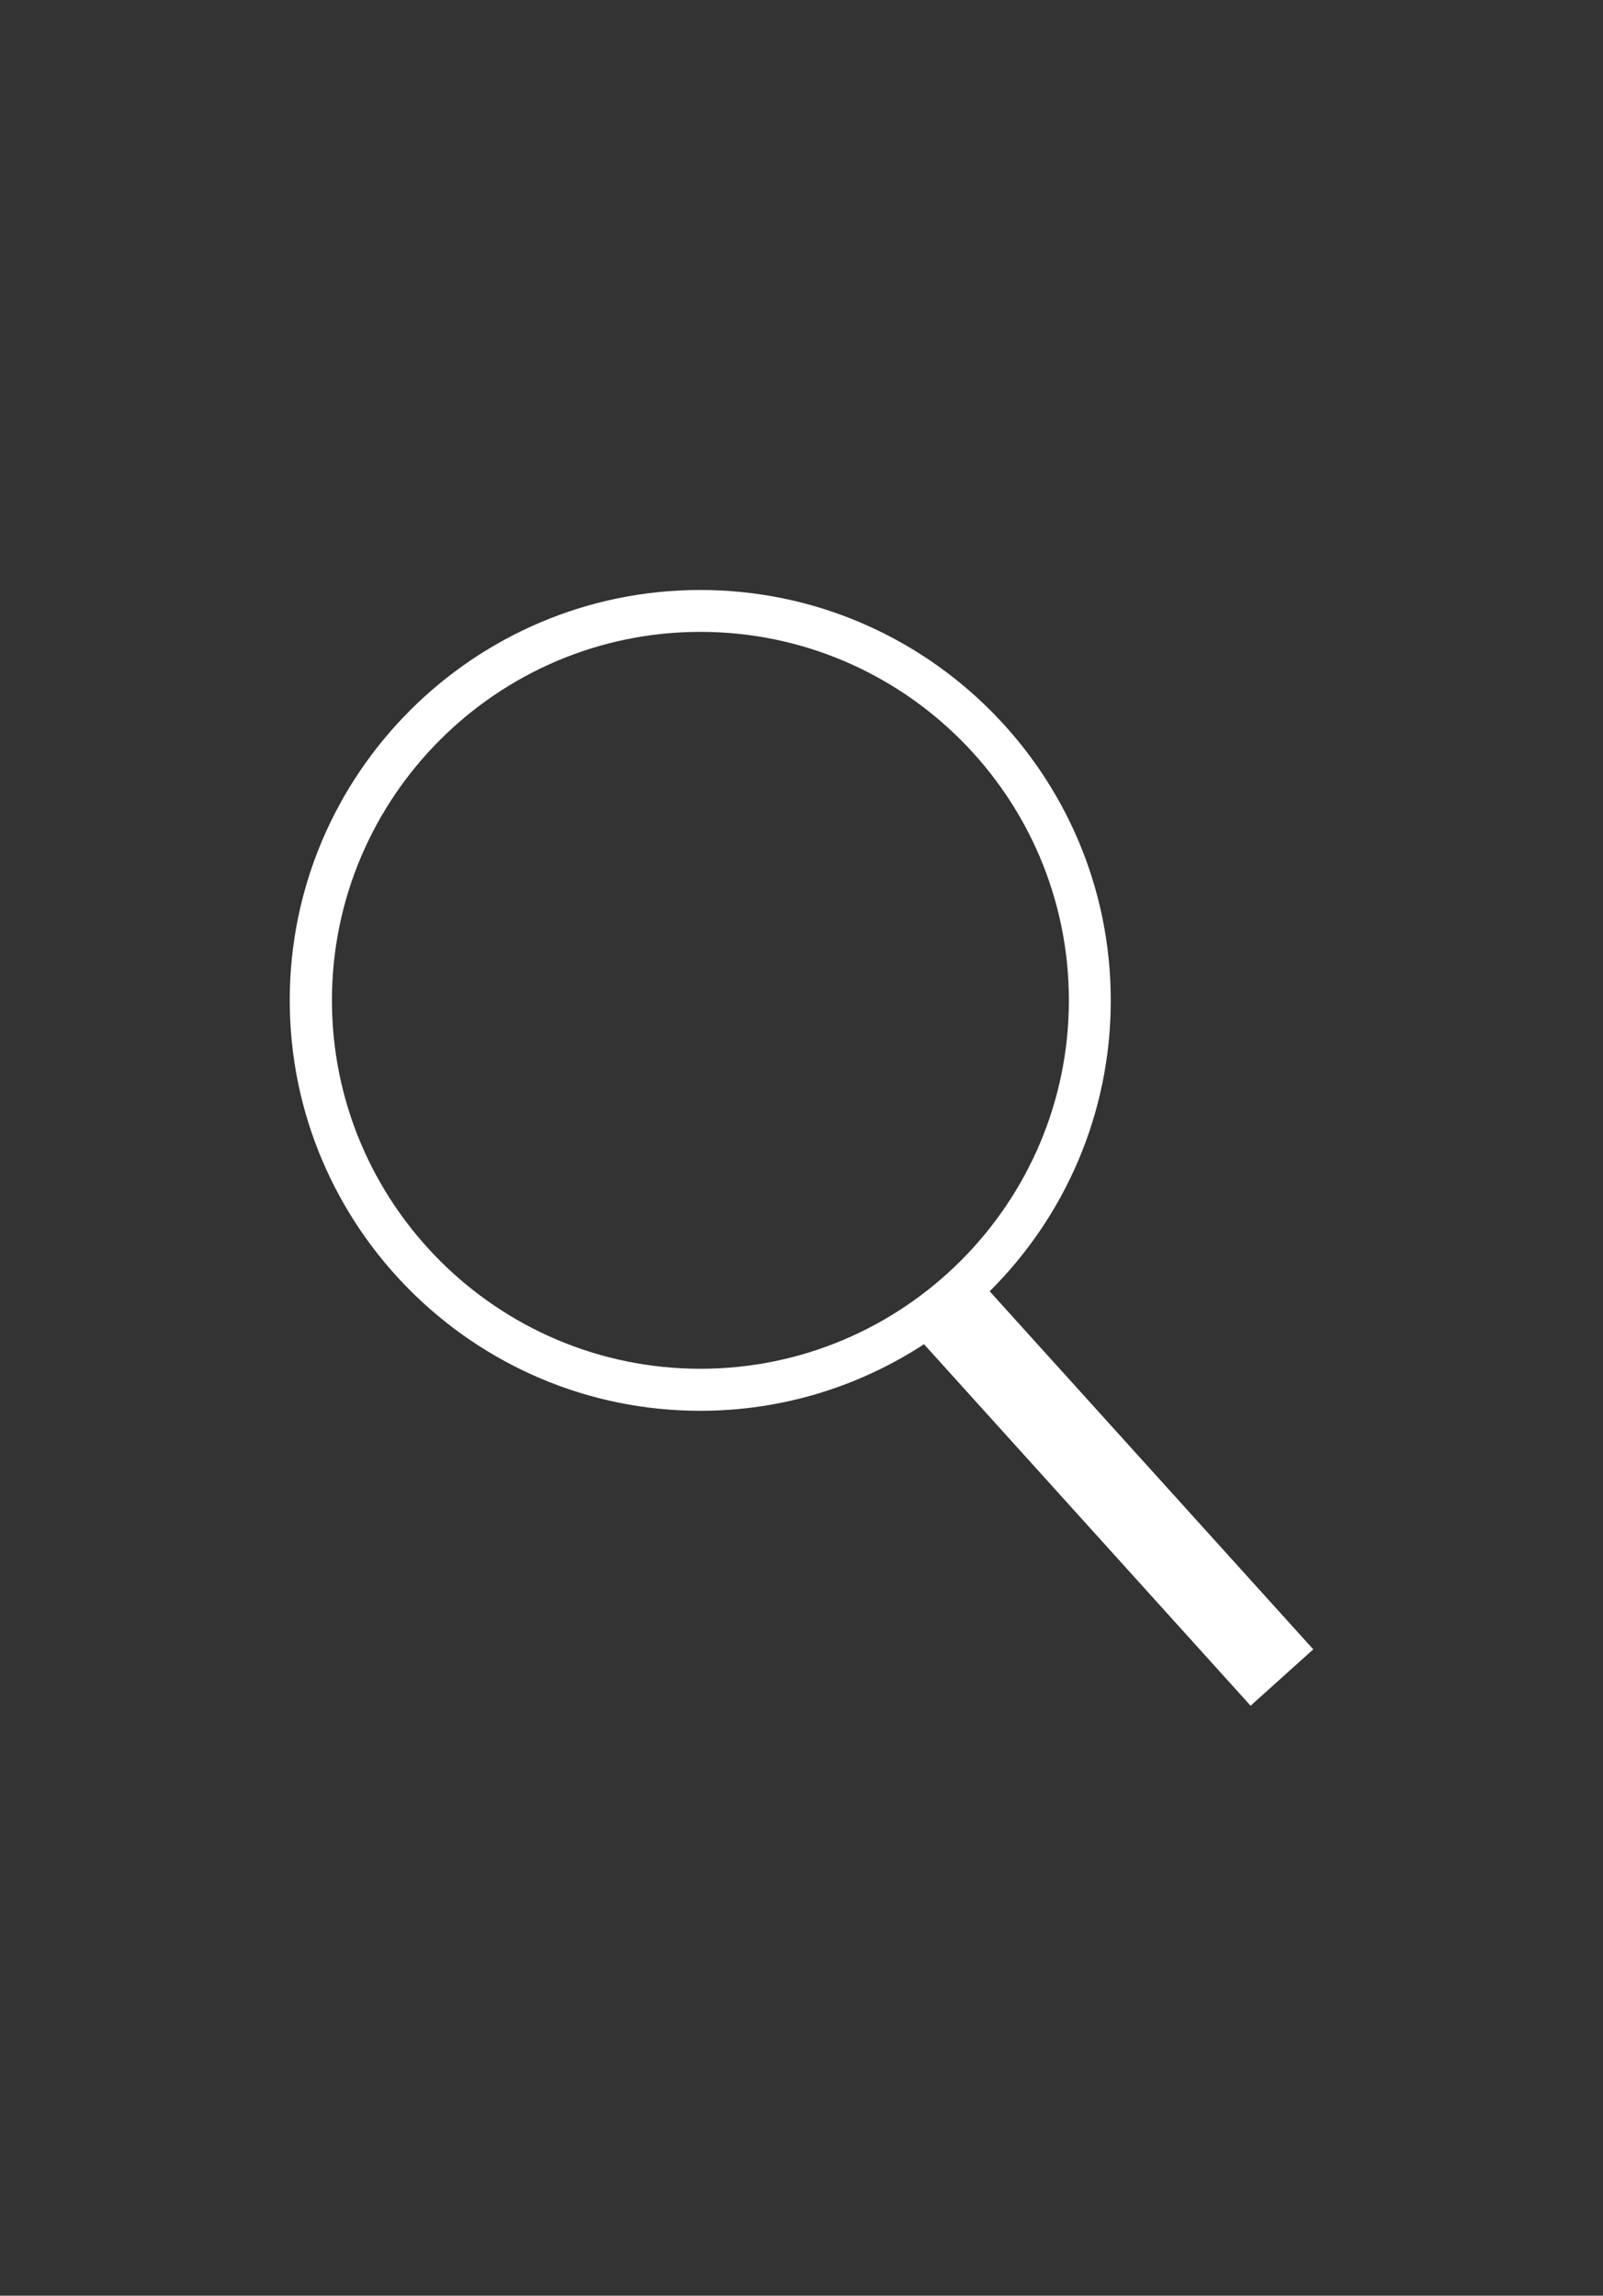
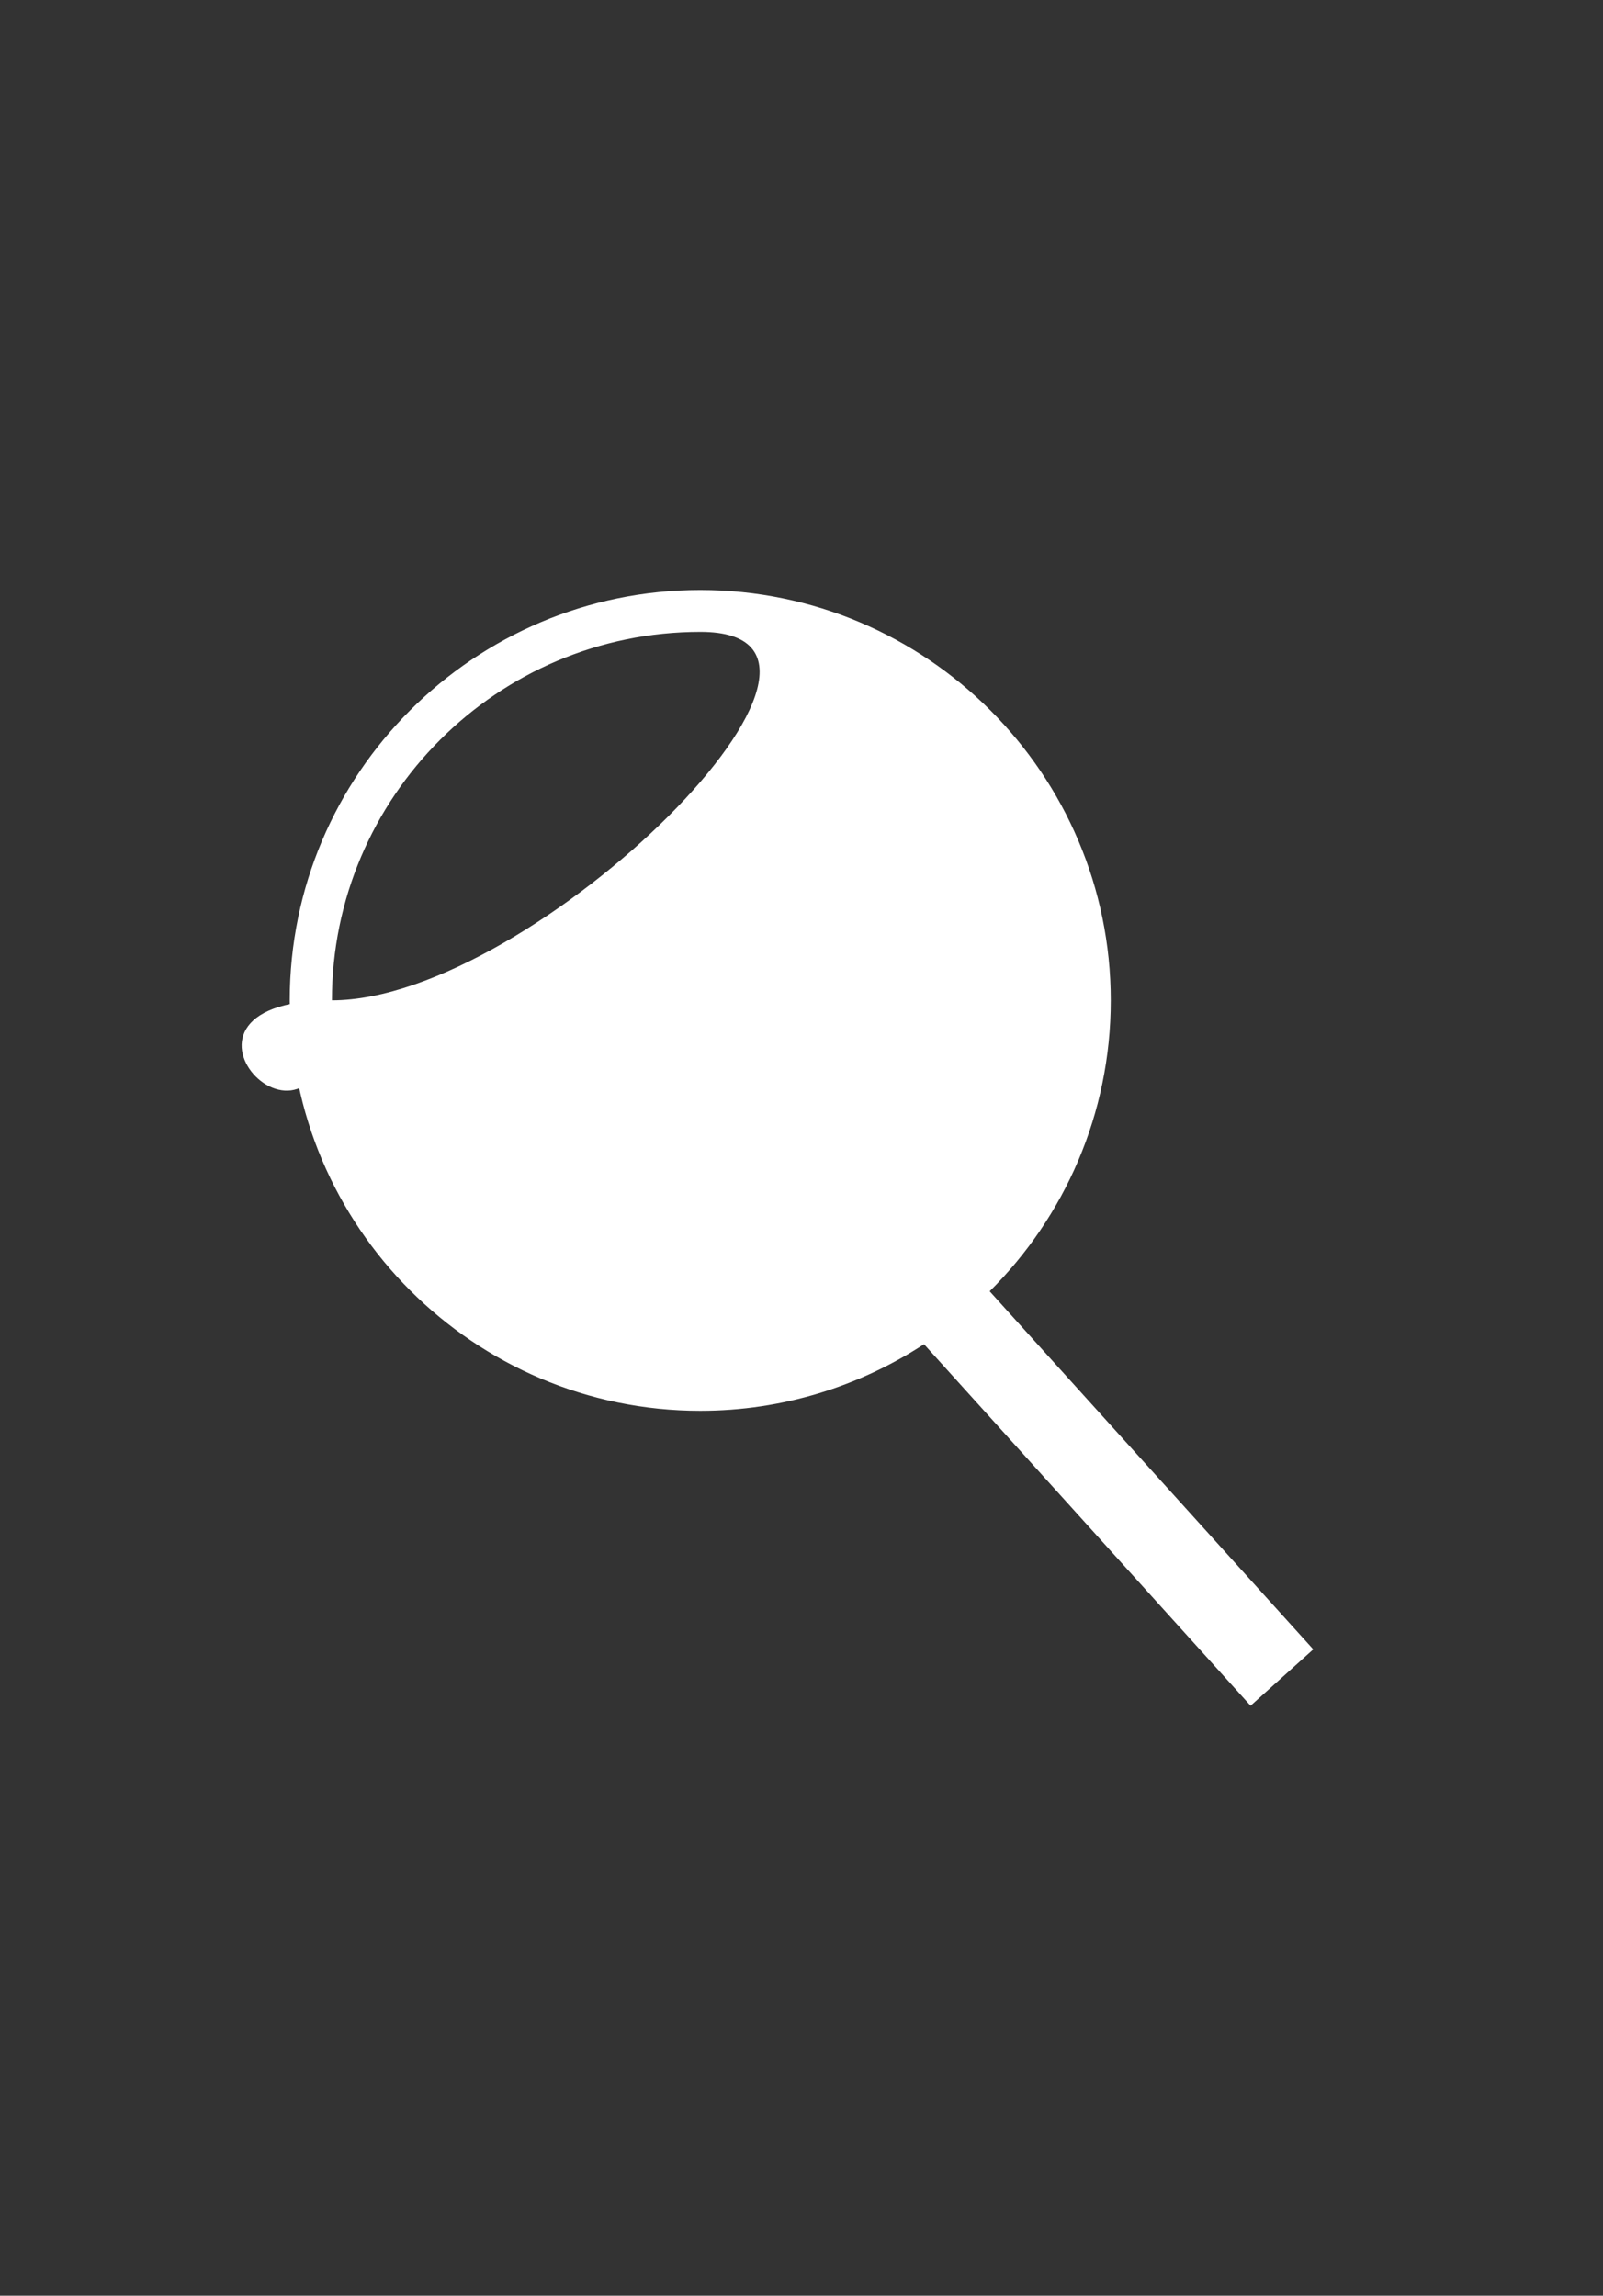
<svg xmlns="http://www.w3.org/2000/svg" id="Ebene_1" x="0px" y="0px" viewBox="0 0 101.8 145.8" style="enable-background:new 0 0 101.8 145.8;" xml:space="preserve">
  <rect x="0" y="0" width="101.8" height="145.8" fill="#333333" stroke="none" />
  <style type="text/css">	.st0{fill:#477381;}	.st1{fill:#FFFFFF;}</style>
-   <path class="st1" d="M83.4,104.75L62.85,82.01c4.75-4.72,7.69-11.26,7.69-18.47c0-14.38-11.7-26.07-26.07-26.07 S18.4,49.16,18.4,63.53s11.7,26.07,26.07,26.07c5.24,0,10.12-1.56,14.21-4.23l20.74,22.96L83.4,104.75z M21.08,63.53 c0-12.9,10.5-23.4,23.4-23.4s23.4,10.5,23.4,23.4s-10.5,23.4-23.4,23.4S21.08,76.44,21.08,63.53z" />
+   <path class="st1" d="M83.4,104.75L62.85,82.01c4.75-4.72,7.69-11.26,7.69-18.47c0-14.38-11.7-26.07-26.07-26.07 S18.4,49.16,18.4,63.53s11.7,26.07,26.07,26.07c5.24,0,10.12-1.56,14.21-4.23l20.74,22.96L83.4,104.75z M21.08,63.53 c0-12.9,10.5-23.4,23.4-23.4s-10.5,23.4-23.4,23.4S21.08,76.44,21.08,63.53z" />
</svg>